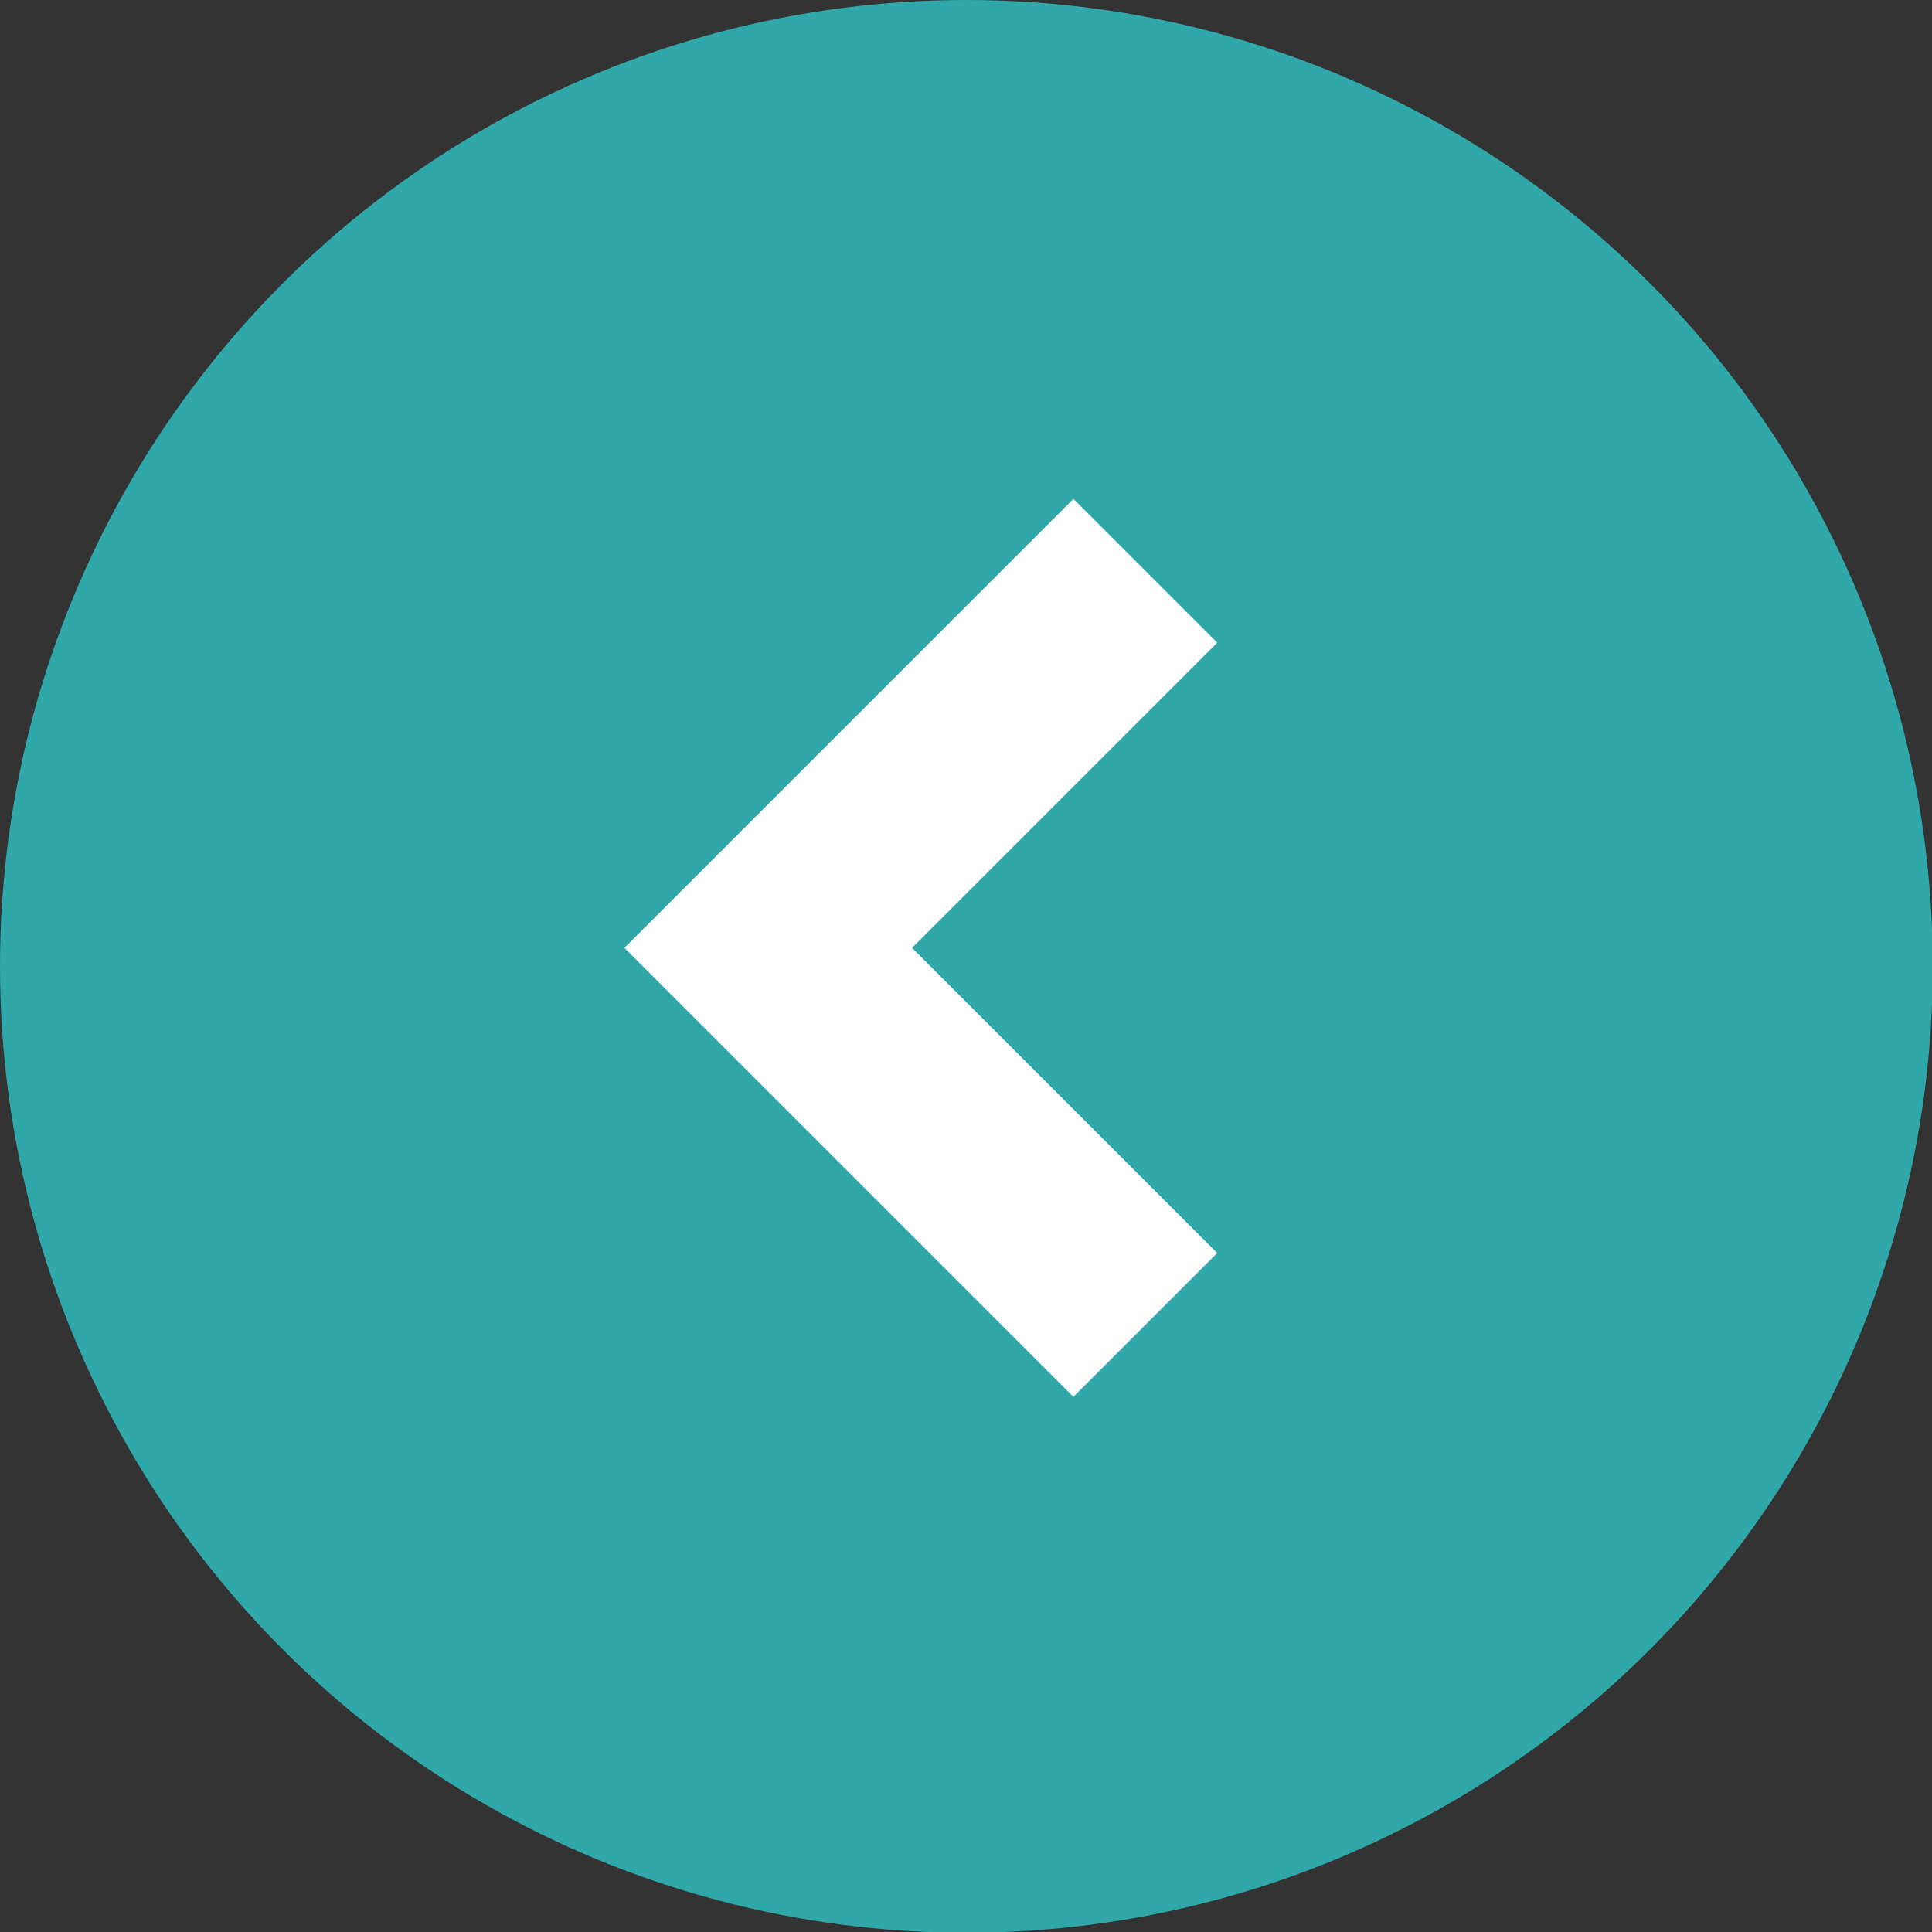
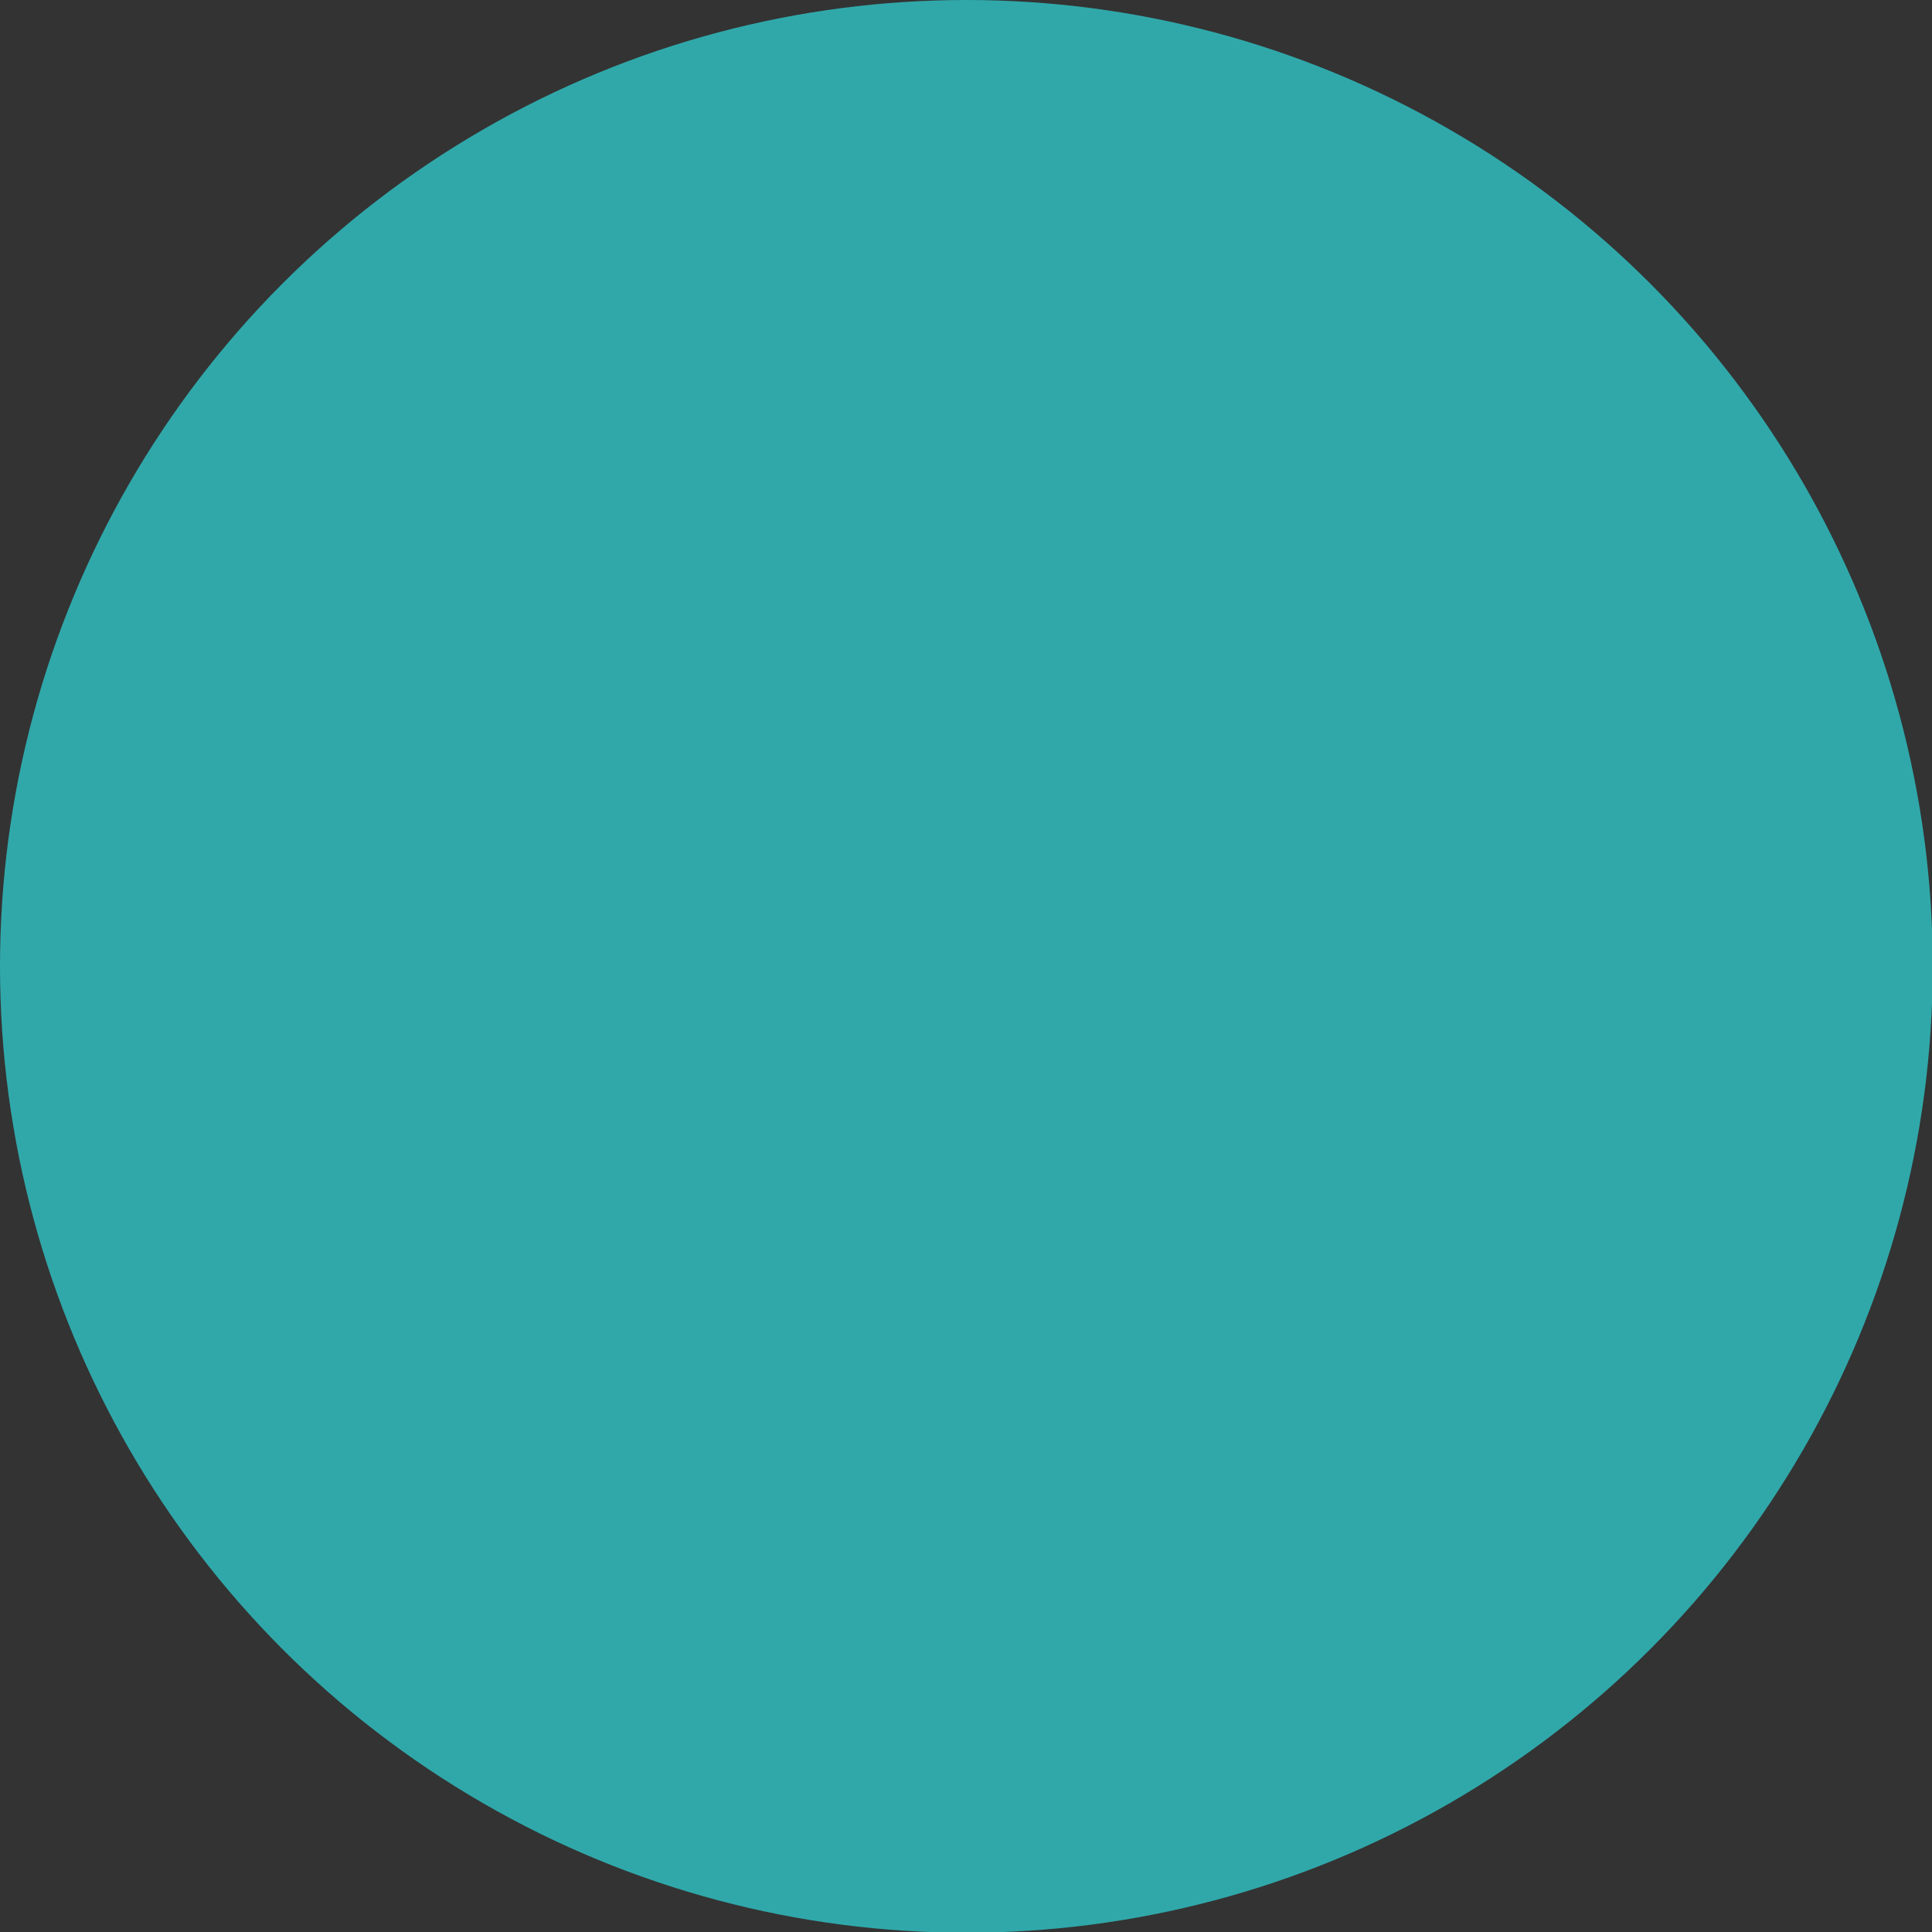
<svg xmlns="http://www.w3.org/2000/svg" id="_レイヤー_2" data-name="レイヤー 2" viewBox="0 0 26.13 26.13">
  <rect x="0" y="0" width="26.13" height="26.13" fill="#333333" stroke="none" />
  <defs>
    <style>
      .cls-1 {
        fill: #30a8aa;
      }

      .cls-2 {
        fill: none;
        stroke: #fff;
        stroke-miterlimit: 10;
        stroke-width: 2.75px;
      }
    </style>
  </defs>
  <g id="layout">
    <g>
      <circle class="cls-1" cx="13.07" cy="13.07" r="13.07" />
-       <polyline class="cls-2" points="15.49 7.72 10.39 12.82 15.49 17.92" />
    </g>
  </g>
</svg>